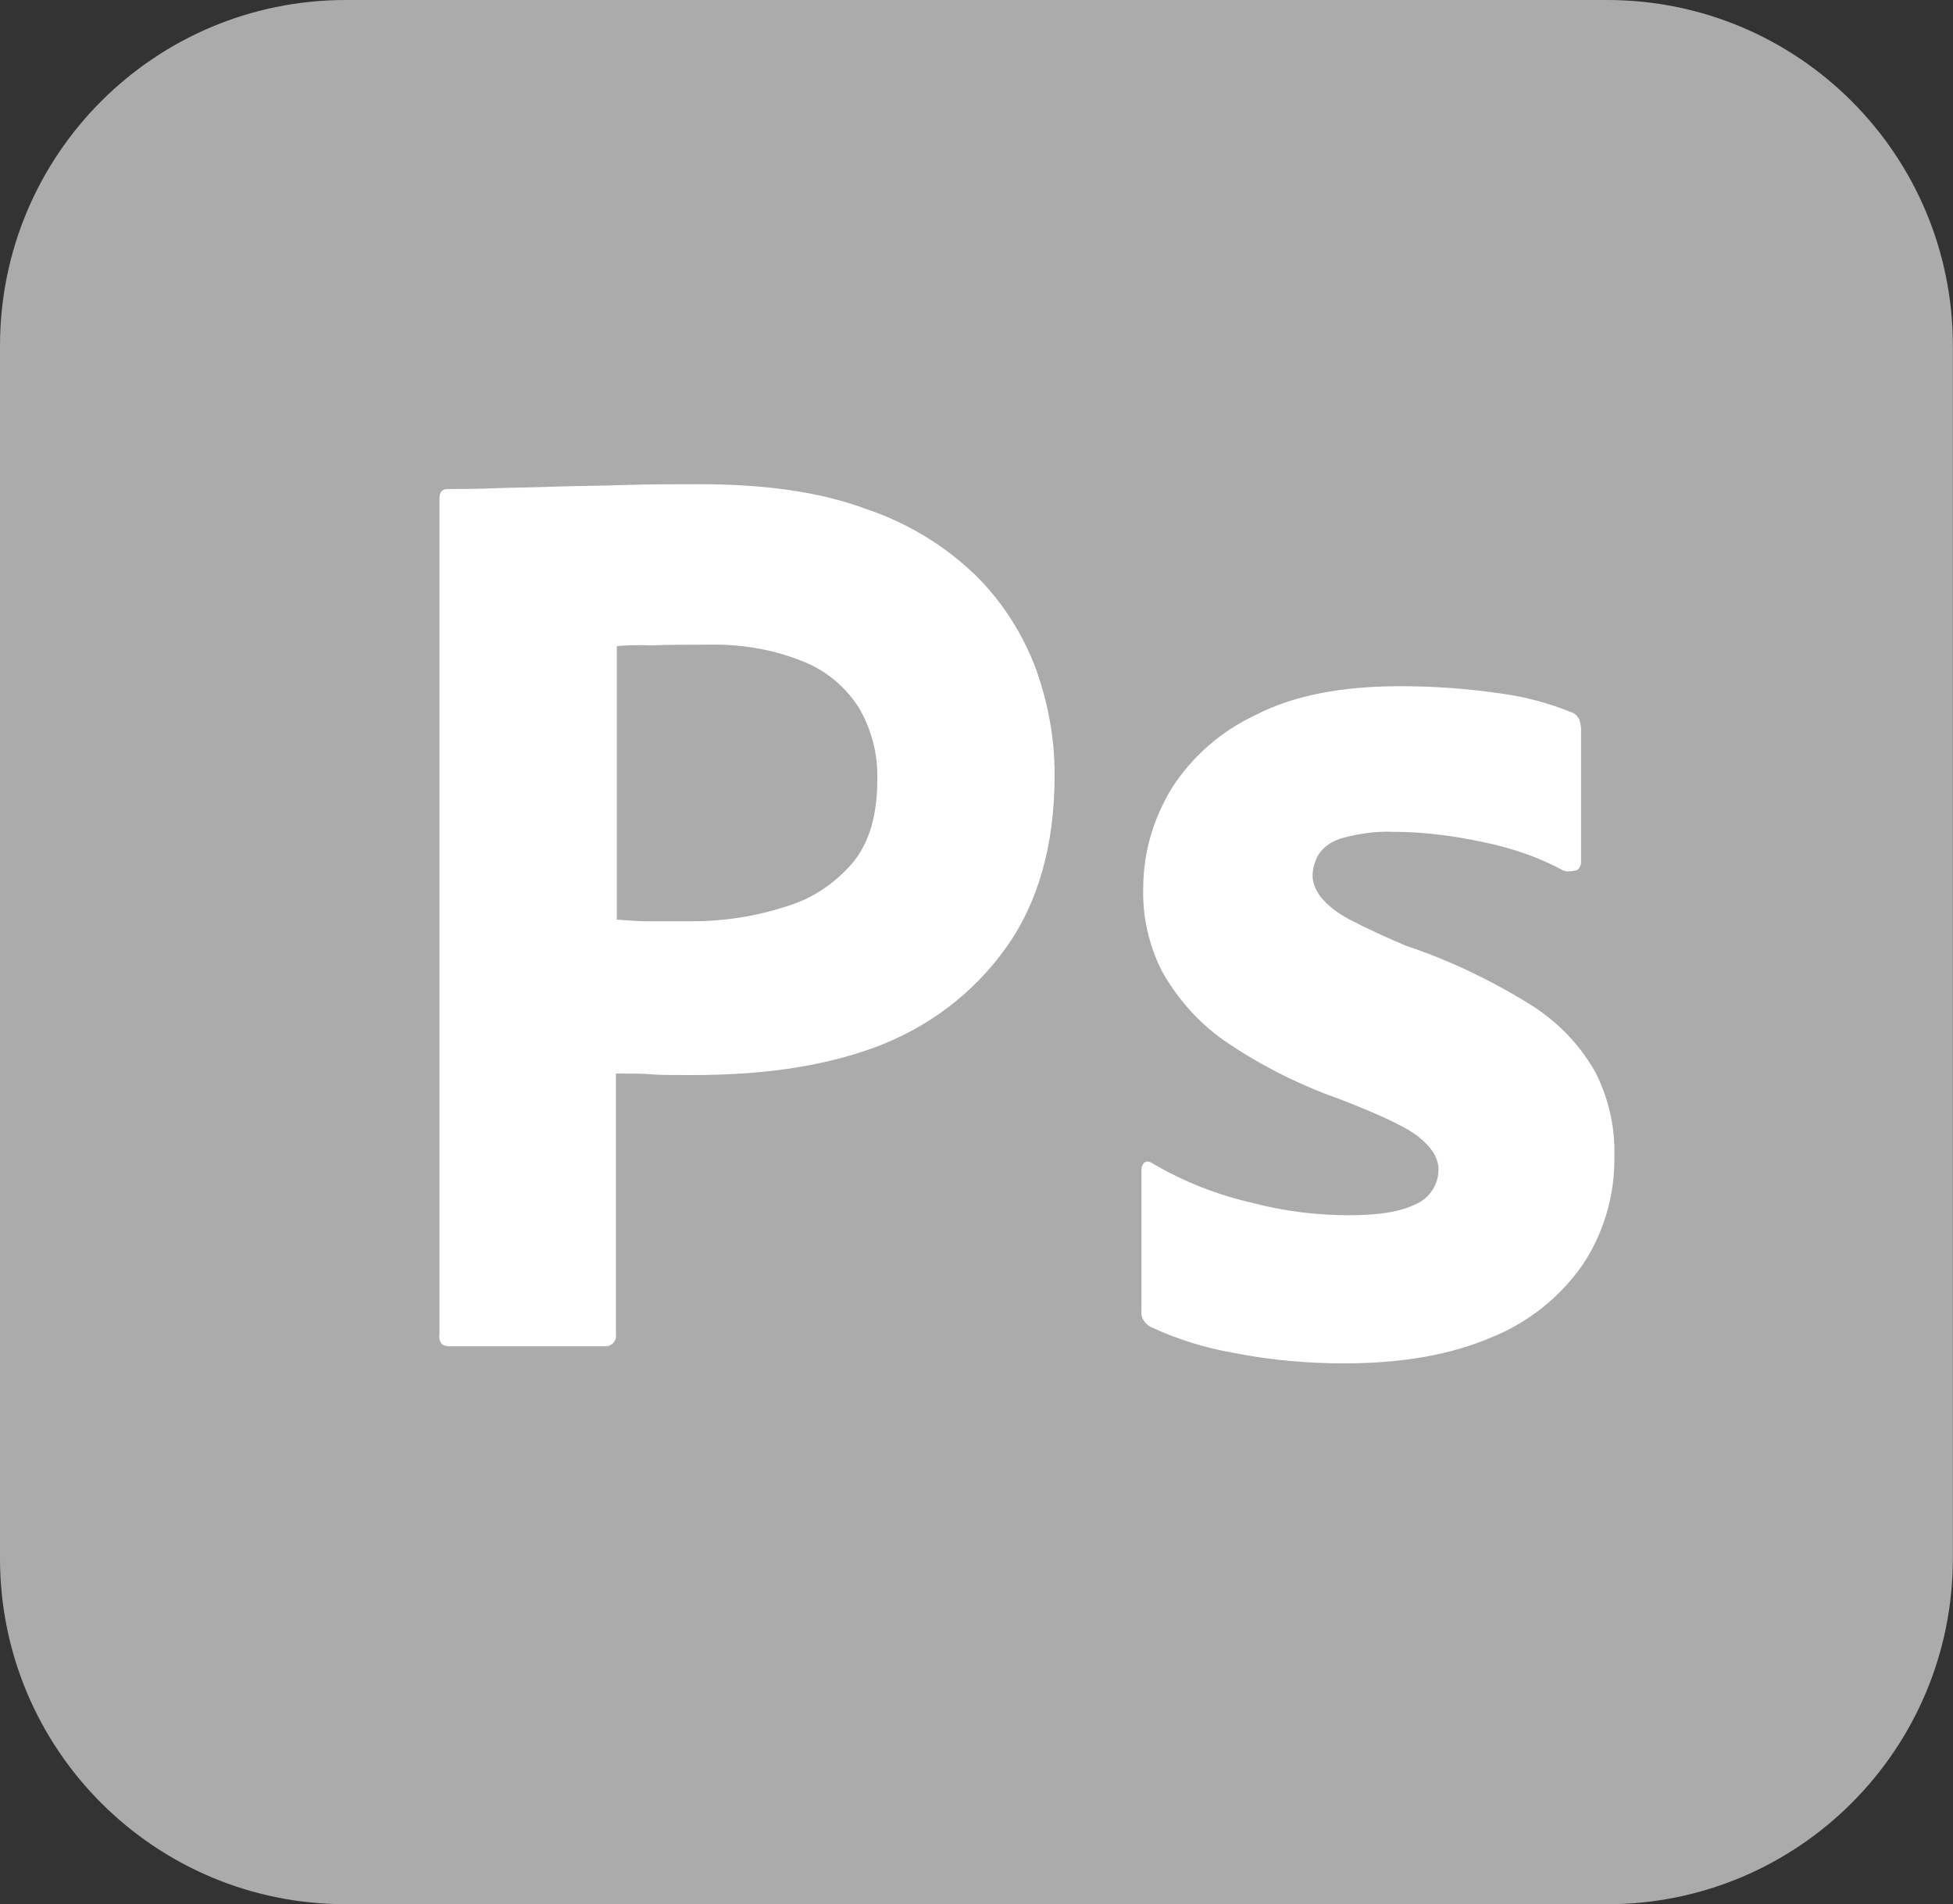
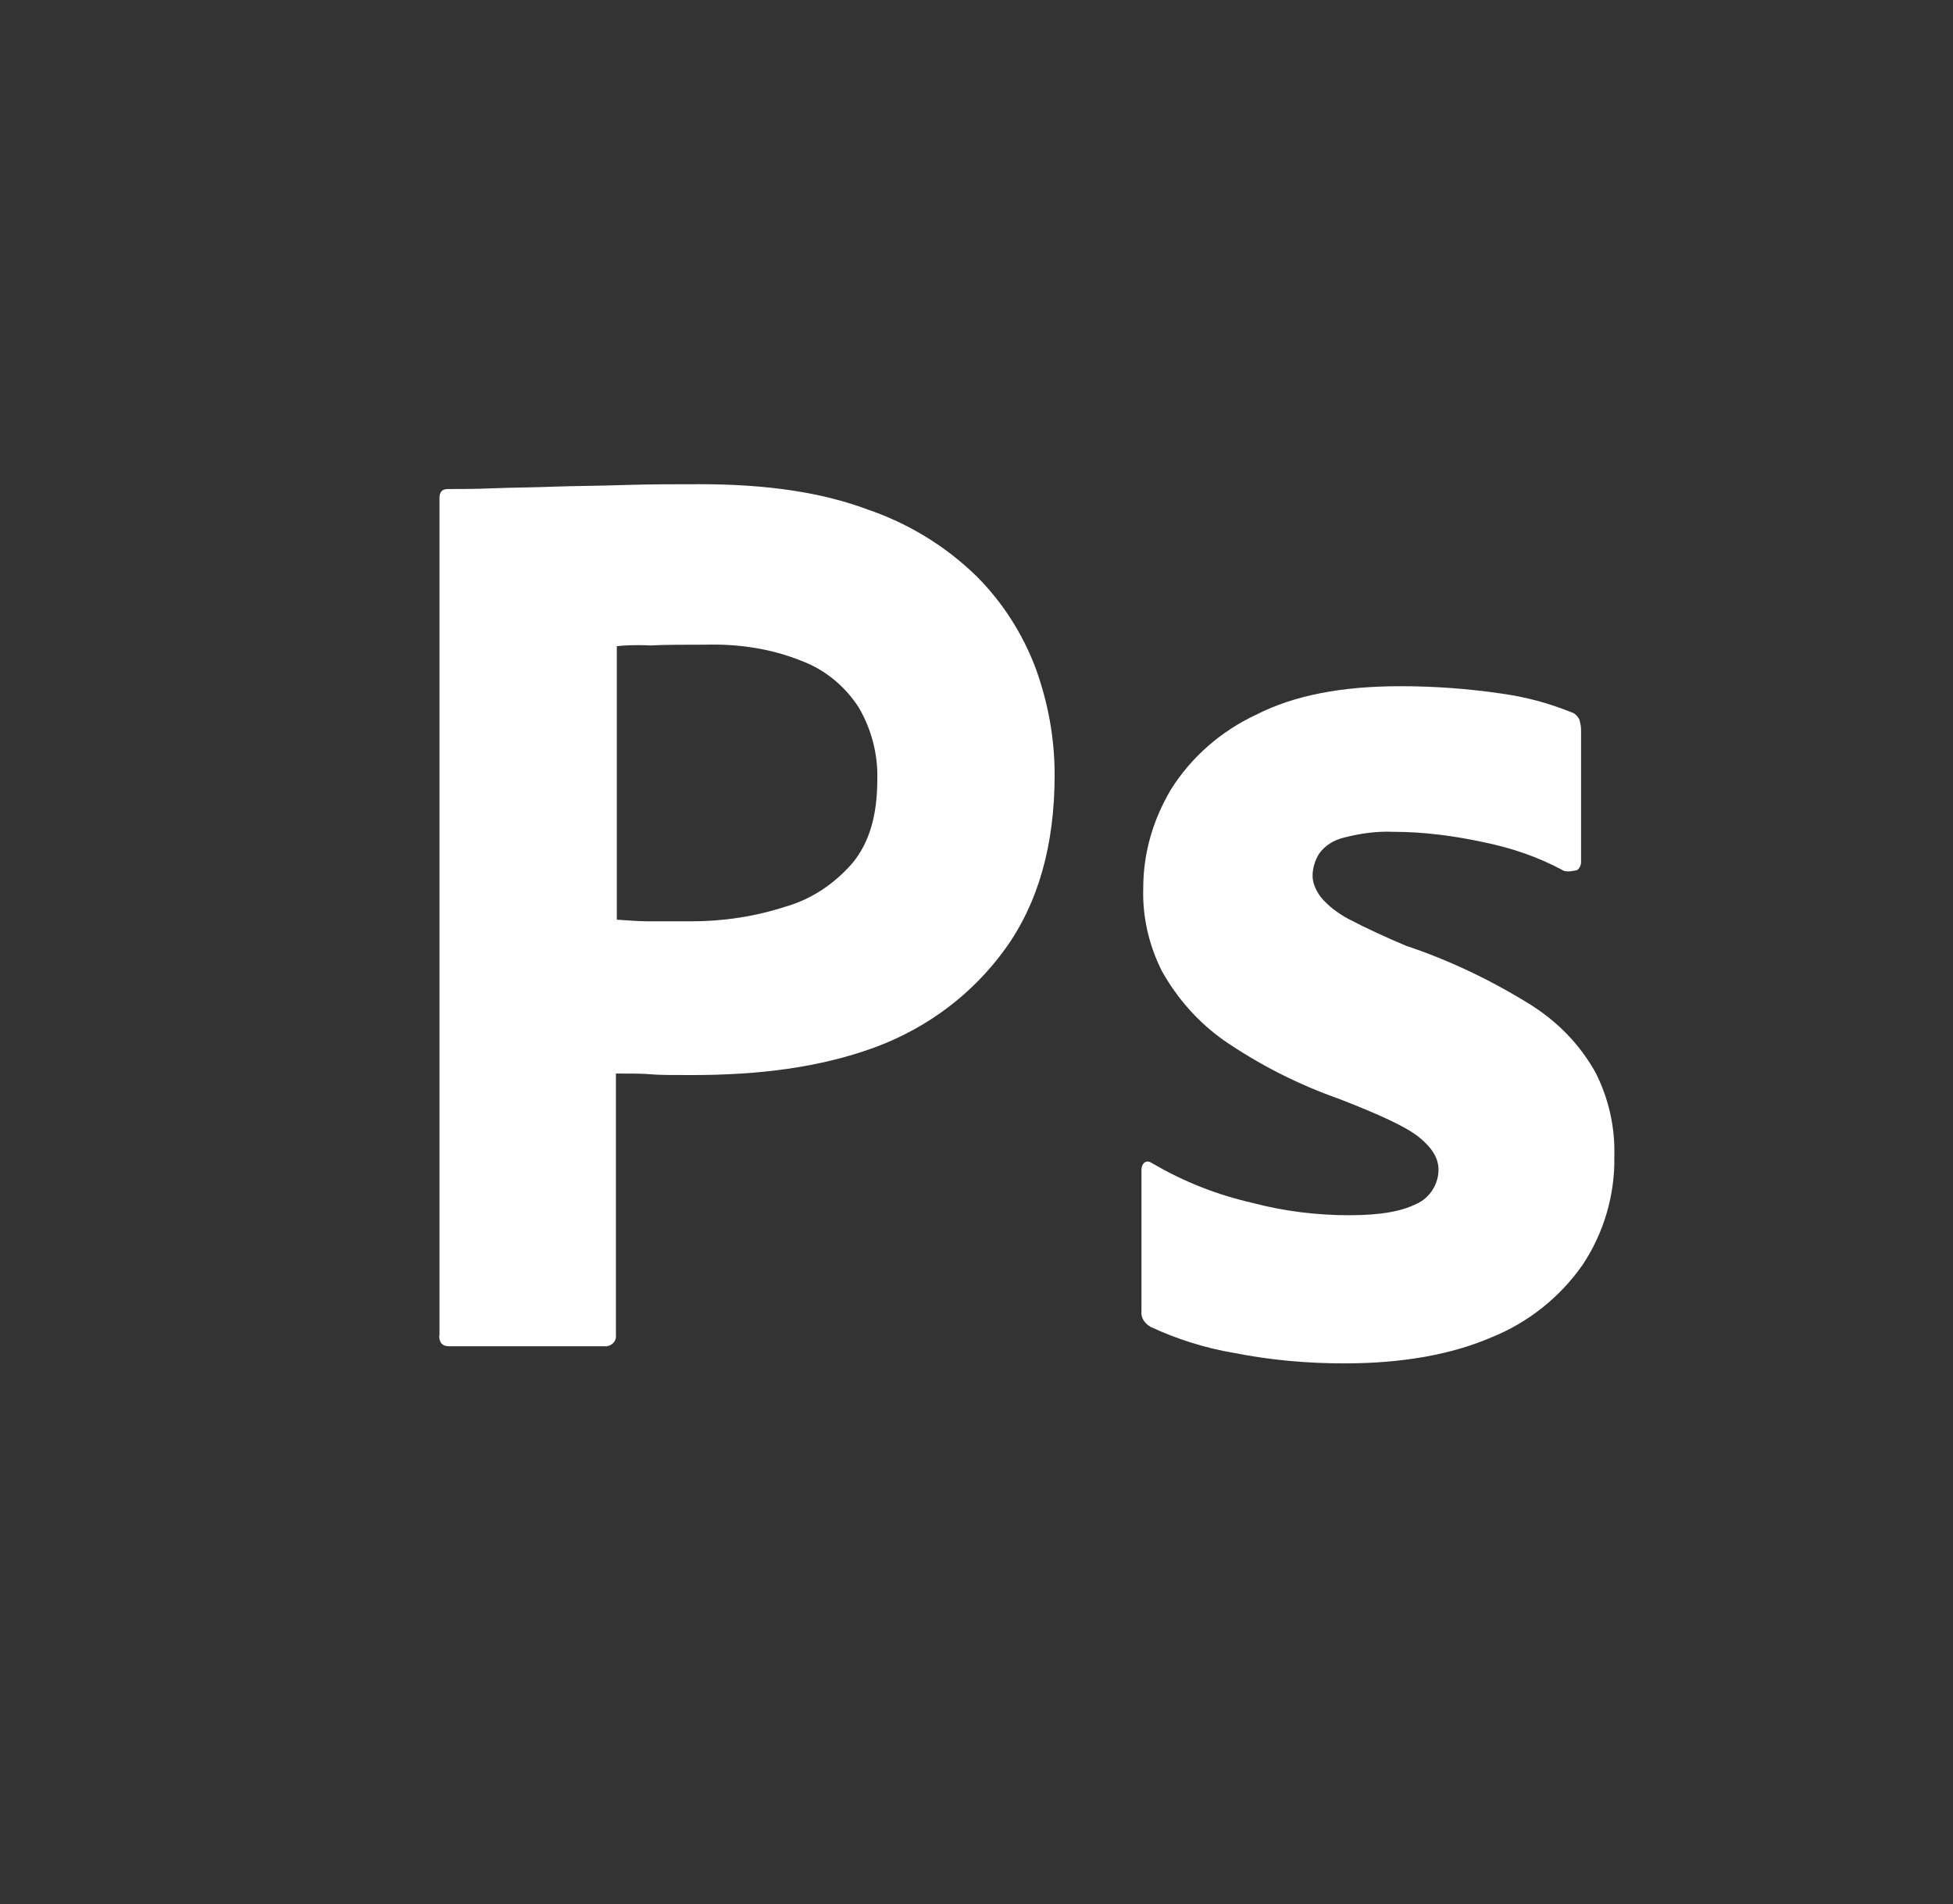
<svg xmlns="http://www.w3.org/2000/svg" id="Layer_1" data-name="Layer 1" viewBox="0 0 153.85 150">
  <rect x="0" y="0" width="153.85" height="150" fill="#333333" stroke="none" />
  <defs>
    <style>      .cls-1 {        fill: #fff;      }      .cls-1, .cls-2 {        stroke-width: 0px;      }      .cls-2 {        fill: #ababab;      }    </style>
  </defs>
  <g id="Layer_2" data-name="Layer 2">
    <g id="Surfaces">
      <g id="Photo_Surface" data-name="Photo Surface">
        <g id="Outline_no_shadow" data-name="Outline no shadow">
-           <path class="cls-2" d="m27.24,0h99.36c15.06,0,27.24,12.18,27.24,27.24v95.51c0,15.06-12.18,27.24-27.24,27.24H27.24c-15.06,0-27.24-12.18-27.24-27.24V27.24C0,12.18,12.18,0,27.24,0Z" />
-         </g>
+           </g>
      </g>
    </g>
    <g id="Outlined_Mnemonics_Logos" data-name="Outlined Mnemonics Logos">
      <g id="Ps">
        <path class="cls-1" d="m34.62,105.19V39.23c0-.45.19-.71.64-.71,1.09,0,2.12,0,3.59-.06,1.54-.06,3.14-.06,4.87-.13,1.73-.06,3.59-.06,5.58-.13,1.99-.06,3.91-.06,5.83-.06,5.26,0,9.62.64,13.21,1.99,3.21,1.09,6.15,2.88,8.59,5.26,2.05,2.05,3.65,4.55,4.68,7.31.96,2.69,1.47,5.45,1.47,8.33,0,5.51-1.28,10.06-3.85,13.65s-6.15,6.28-10.32,7.82c-4.36,1.6-9.17,2.18-14.42,2.18-1.54,0-2.56,0-3.21-.06-.64-.06-1.54-.06-2.76-.06v20.58c.06.45-.26.83-.71.9h-12.44c-.51,0-.77-.26-.77-.83Zm13.97-54.29v21.54c.9.06,1.73.13,2.5.13h3.4c2.5,0,5-.38,7.37-1.15,2.05-.58,3.85-1.79,5.26-3.4,1.35-1.6,1.99-3.78,1.99-6.6.06-1.99-.45-3.97-1.47-5.71-1.09-1.67-2.63-2.95-4.49-3.65-2.37-.96-4.94-1.35-7.56-1.28-1.67,0-3.14,0-4.36.06-1.28-.06-2.18,0-2.63.06h0Z" />
        <path class="cls-1" d="m123.08,68.53c-1.92-1.03-3.97-1.73-6.15-2.18-2.37-.51-4.74-.83-7.18-.83-1.28-.06-2.63.13-3.85.45-.83.19-1.54.64-1.99,1.28-.32.51-.51,1.15-.51,1.73s.26,1.15.64,1.67c.58.71,1.35,1.28,2.18,1.73,1.47.77,3.01,1.47,4.55,2.12,3.46,1.15,6.79,2.76,9.87,4.68,2.12,1.35,3.85,3.14,5.06,5.32,1.03,2.05,1.54,4.29,1.47,6.6.06,3.01-.83,6.03-2.5,8.53-1.79,2.56-4.29,4.55-7.18,5.71-3.14,1.35-6.99,2.05-11.6,2.05-2.95,0-5.83-.26-8.72-.83-2.24-.38-4.49-1.09-6.54-2.05-.45-.26-.77-.71-.71-1.22v-11.15c0-.19.06-.45.26-.58.19-.13.38-.06.58.06,2.5,1.47,5.13,2.5,7.95,3.14,2.44.64,5,.96,7.56.96s4.17-.32,5.32-.9c1.03-.45,1.73-1.54,1.73-2.69,0-.9-.51-1.73-1.54-2.56-1.03-.83-3.14-1.79-6.28-3.01-3.27-1.15-6.28-2.69-9.1-4.62-1.99-1.41-3.65-3.27-4.87-5.45-1.03-2.05-1.54-4.29-1.47-6.54,0-2.76.77-5.38,2.18-7.76,1.6-2.56,3.97-4.62,6.73-5.9,3.01-1.54,6.79-2.24,11.35-2.24,2.63,0,5.32.19,7.95.58,1.92.26,3.78.77,5.51,1.47.26.06.51.32.64.58.06.26.13.51.13.77v10.45c0,.26-.13.51-.32.64-.58.13-.9.13-1.15,0Z" />
      </g>
    </g>
  </g>
</svg>